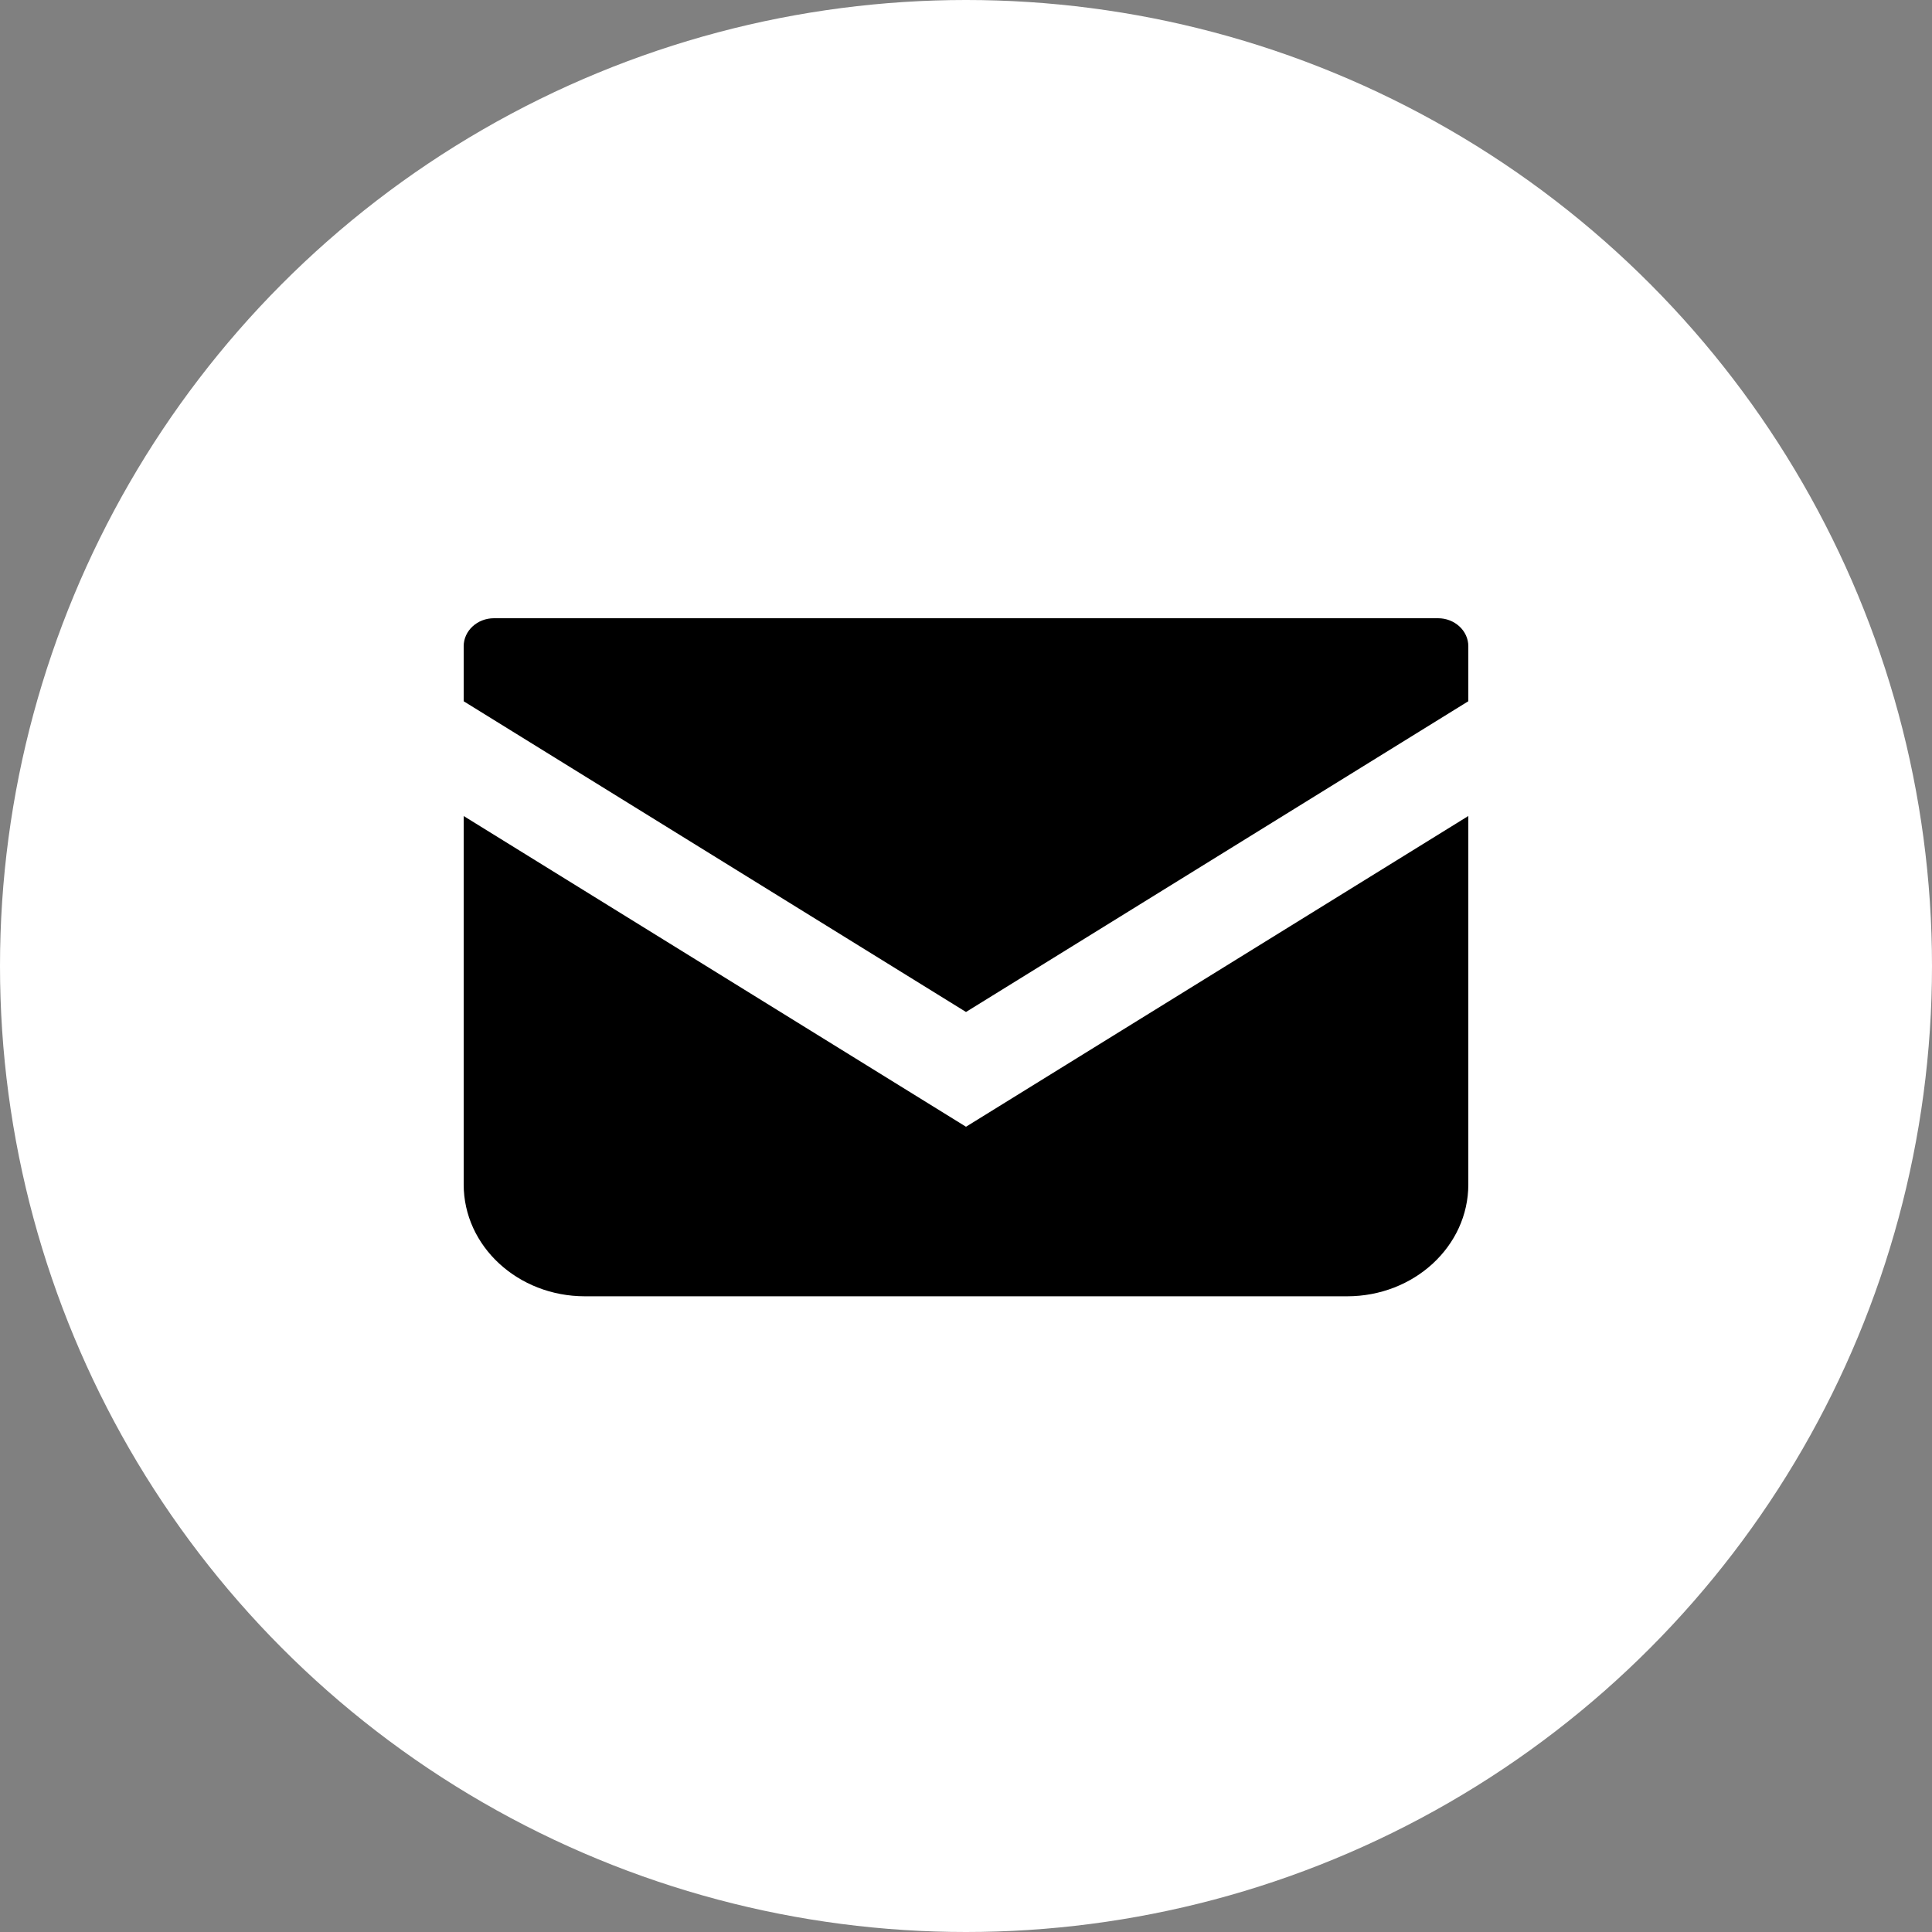
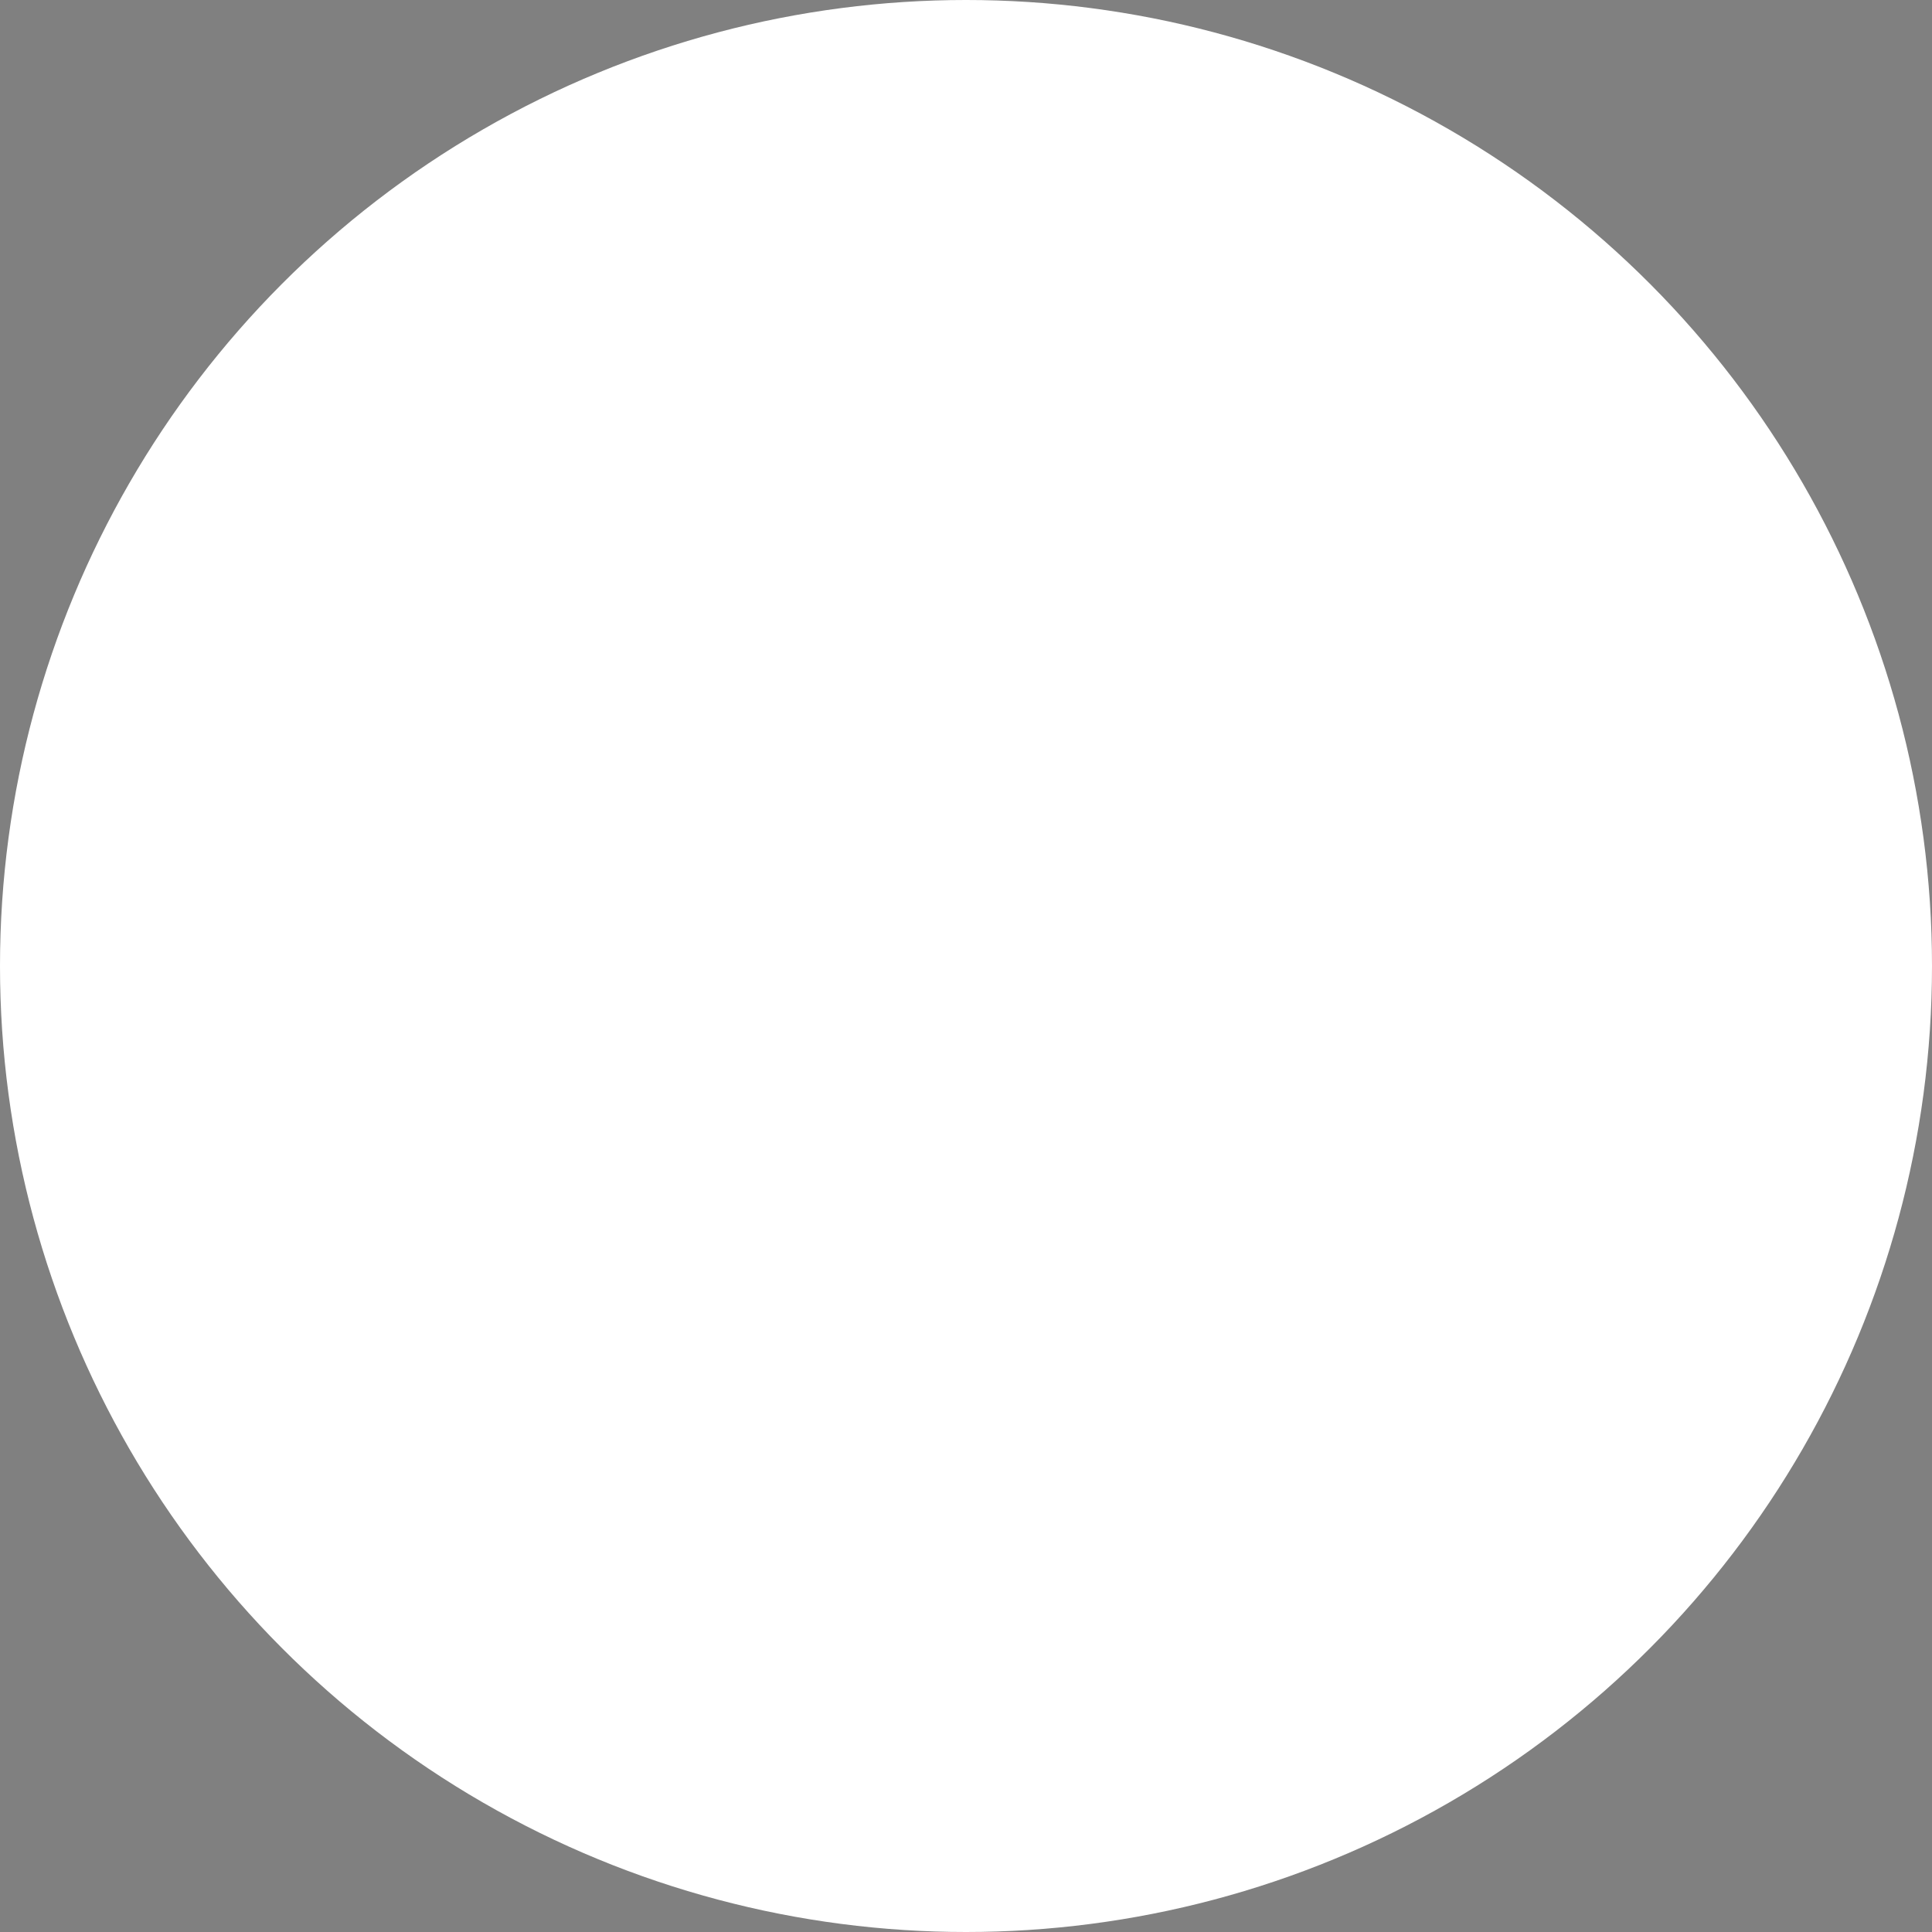
<svg xmlns="http://www.w3.org/2000/svg" width="75" height="75" viewBox="0 0 75 75" fill="none">
  <rect x="0" y="0" width="75" height="75" fill="#808080" stroke="none" />
  <circle cx="37.5" cy="37.5" r="37.5" fill="white" />
-   <path d="M55.824 24H19.176C18.527 24 18 24.487 18 25.087V27.223L37.5 39.285L57 27.222V25.087C57 24.487 56.473 24 55.824 24Z" fill="black" />
-   <path d="M18 31.678V45.979C18 48.378 20.105 50.322 22.706 50.322H52.294C54.895 50.322 57 48.378 57 45.979V31.677L37.5 43.74L18 31.678Z" fill="black" />
</svg>